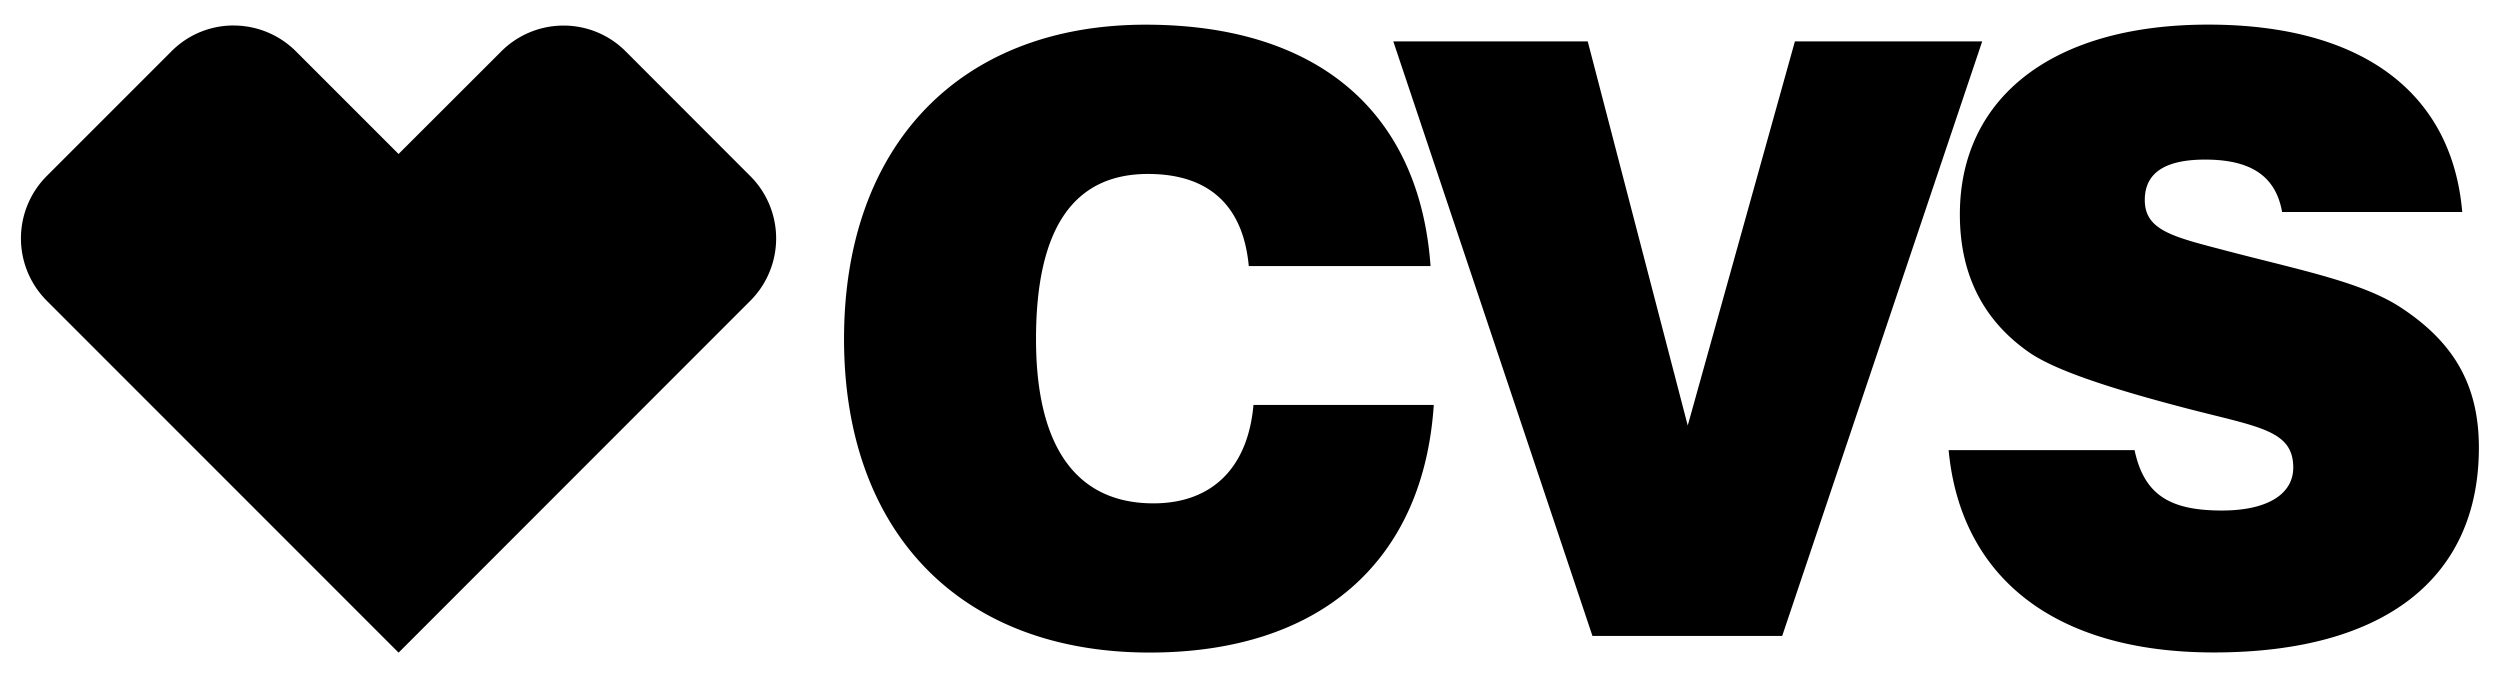
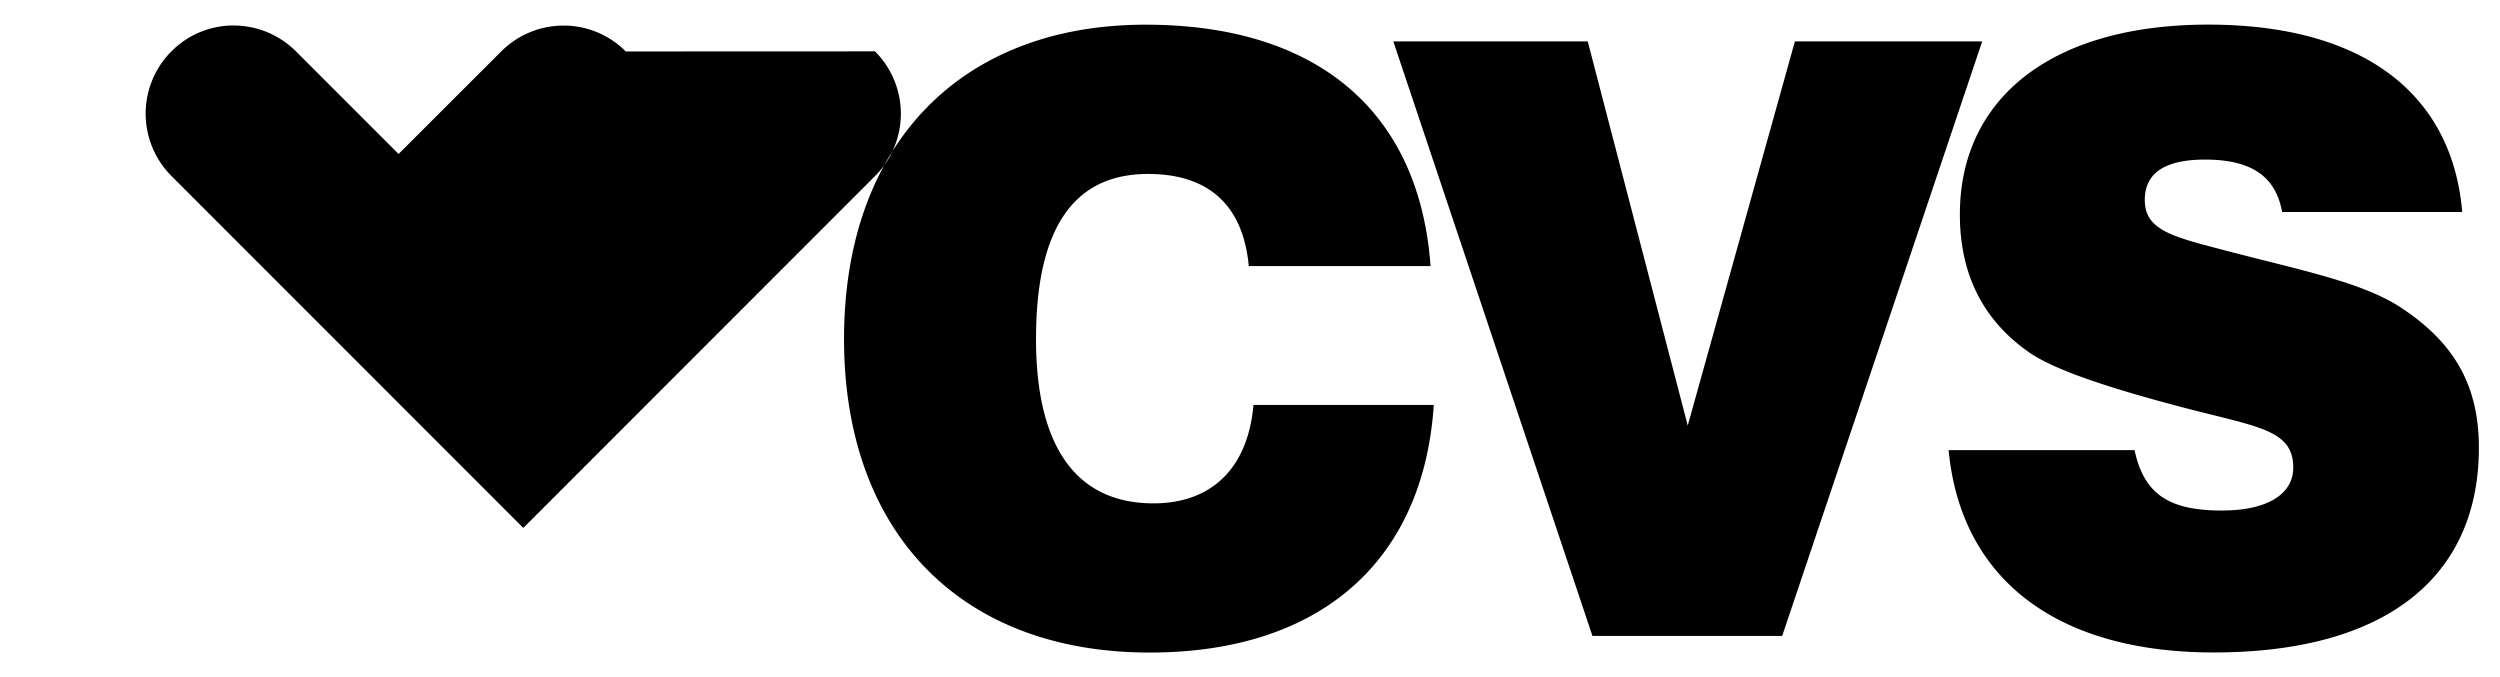
<svg xmlns="http://www.w3.org/2000/svg" width="96" height="26" fill="none">
-   <path fill="#737373" d="M81.968 17.287c.365 1.707 1.343 2.317 3.351 2.317 1.768 0 2.742-.64 2.742-1.648 0-1.433-1.309-1.553-4.024-2.256-3.17-.824-5.213-1.523-6.157-2.196-1.768-1.25-2.621-3.017-2.621-5.273 0-4.42 3.475-7.286 9.538-7.286 5.883 0 9.358 2.592 9.753 7.195h-6.917c-.245-1.373-1.189-2.012-2.956-2.012-1.554 0-2.317.519-2.317 1.553 0 1.22 1.188 1.433 3.381 2.013 2.836.733 5.09 1.188 6.522 2.162 2.012 1.343 2.926 2.987 2.926 5.334 0 4.968-3.565 7.864-10.181 7.864-6.127 0-9.723-2.896-10.181-7.77h7.141v.003Zm-26.911-1.738c-.395 6.003-4.36 9.509-10.911 9.509-7.285 0-11.735-4.634-11.735-12.04 0-7.466 4.48-12.07 11.58-12.07 6.613 0 10.517 3.352 10.942 9.268h-6.98c-.215-2.317-1.524-3.536-3.87-3.536-2.867 0-4.3 2.103-4.3 6.341 0 4.145 1.554 6.308 4.51 6.308 2.226 0 3.626-1.342 3.84-3.78h6.924ZM53.503 1.59h7.466l3.84 14.75 4.115-14.75h7.192l-7.68 22.83H61.15L53.503 1.59ZM8.972.978c-.867 0-1.731.331-2.39.994L1.793 6.761a3.388 3.388 0 0 0 .003 4.787l13.51 13.513 13.508-13.513a3.385 3.385 0 0 0-.003-4.787L24.03 1.976a3.364 3.364 0 0 0-2.39-.994 3.38 3.38 0 0 0-2.401 1.001l-3.934 3.93-3.937-3.937A3.383 3.383 0 0 0 8.972.98Z" style="fill:#737373;fill:color(display-p3 .451 .451 .451);fill-opacity:1" />
+   <path fill="#737373" d="M81.968 17.287c.365 1.707 1.343 2.317 3.351 2.317 1.768 0 2.742-.64 2.742-1.648 0-1.433-1.309-1.553-4.024-2.256-3.17-.824-5.213-1.523-6.157-2.196-1.768-1.25-2.621-3.017-2.621-5.273 0-4.42 3.475-7.286 9.538-7.286 5.883 0 9.358 2.592 9.753 7.195h-6.917c-.245-1.373-1.189-2.012-2.956-2.012-1.554 0-2.317.519-2.317 1.553 0 1.22 1.188 1.433 3.381 2.013 2.836.733 5.09 1.188 6.522 2.162 2.012 1.343 2.926 2.987 2.926 5.334 0 4.968-3.565 7.864-10.181 7.864-6.127 0-9.723-2.896-10.181-7.77h7.141v.003Zm-26.911-1.738c-.395 6.003-4.36 9.509-10.911 9.509-7.285 0-11.735-4.634-11.735-12.04 0-7.466 4.48-12.07 11.58-12.07 6.613 0 10.517 3.352 10.942 9.268h-6.98c-.215-2.317-1.524-3.536-3.87-3.536-2.867 0-4.3 2.103-4.3 6.341 0 4.145 1.554 6.308 4.51 6.308 2.226 0 3.626-1.342 3.84-3.78h6.924ZM53.503 1.59h7.466l3.84 14.75 4.115-14.75h7.192l-7.68 22.83H61.15L53.503 1.59ZM8.972.978c-.867 0-1.731.331-2.39.994a3.388 3.388 0 0 0 .003 4.787l13.51 13.513 13.508-13.513a3.385 3.385 0 0 0-.003-4.787L24.03 1.976a3.364 3.364 0 0 0-2.39-.994 3.38 3.38 0 0 0-2.401 1.001l-3.934 3.93-3.937-3.937A3.383 3.383 0 0 0 8.972.98Z" style="fill:#737373;fill:color(display-p3 .451 .451 .451);fill-opacity:1" />
</svg>